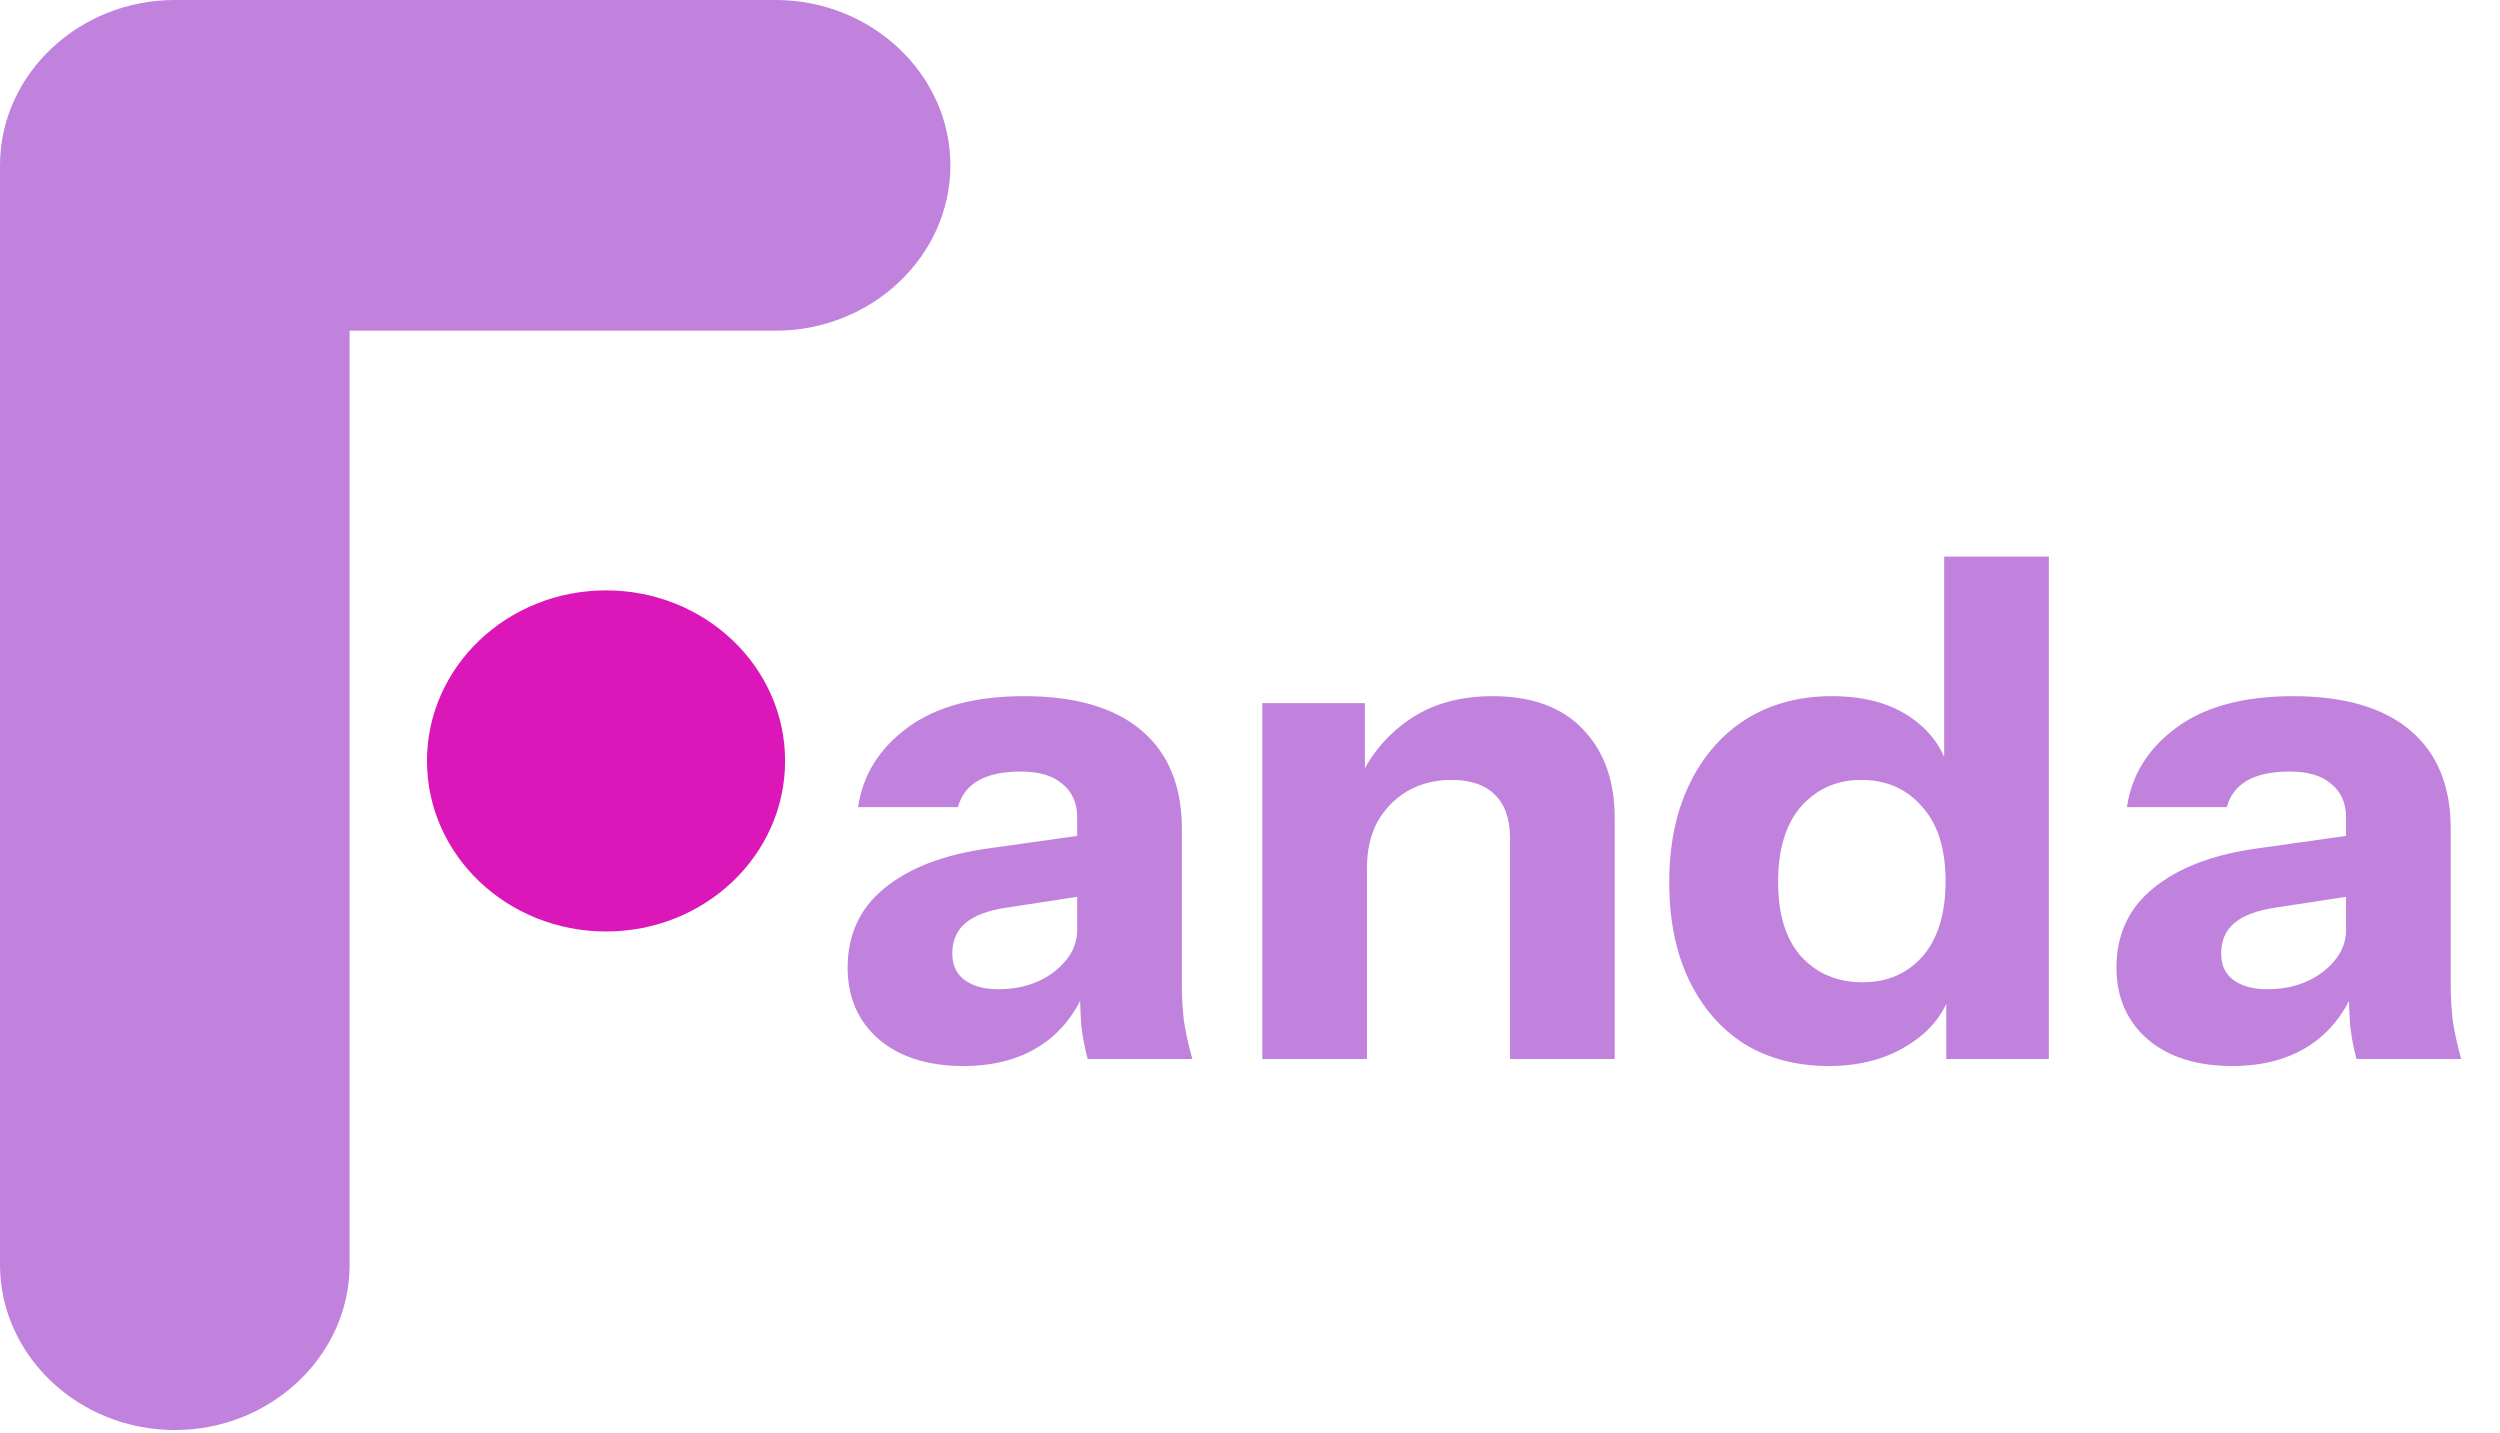
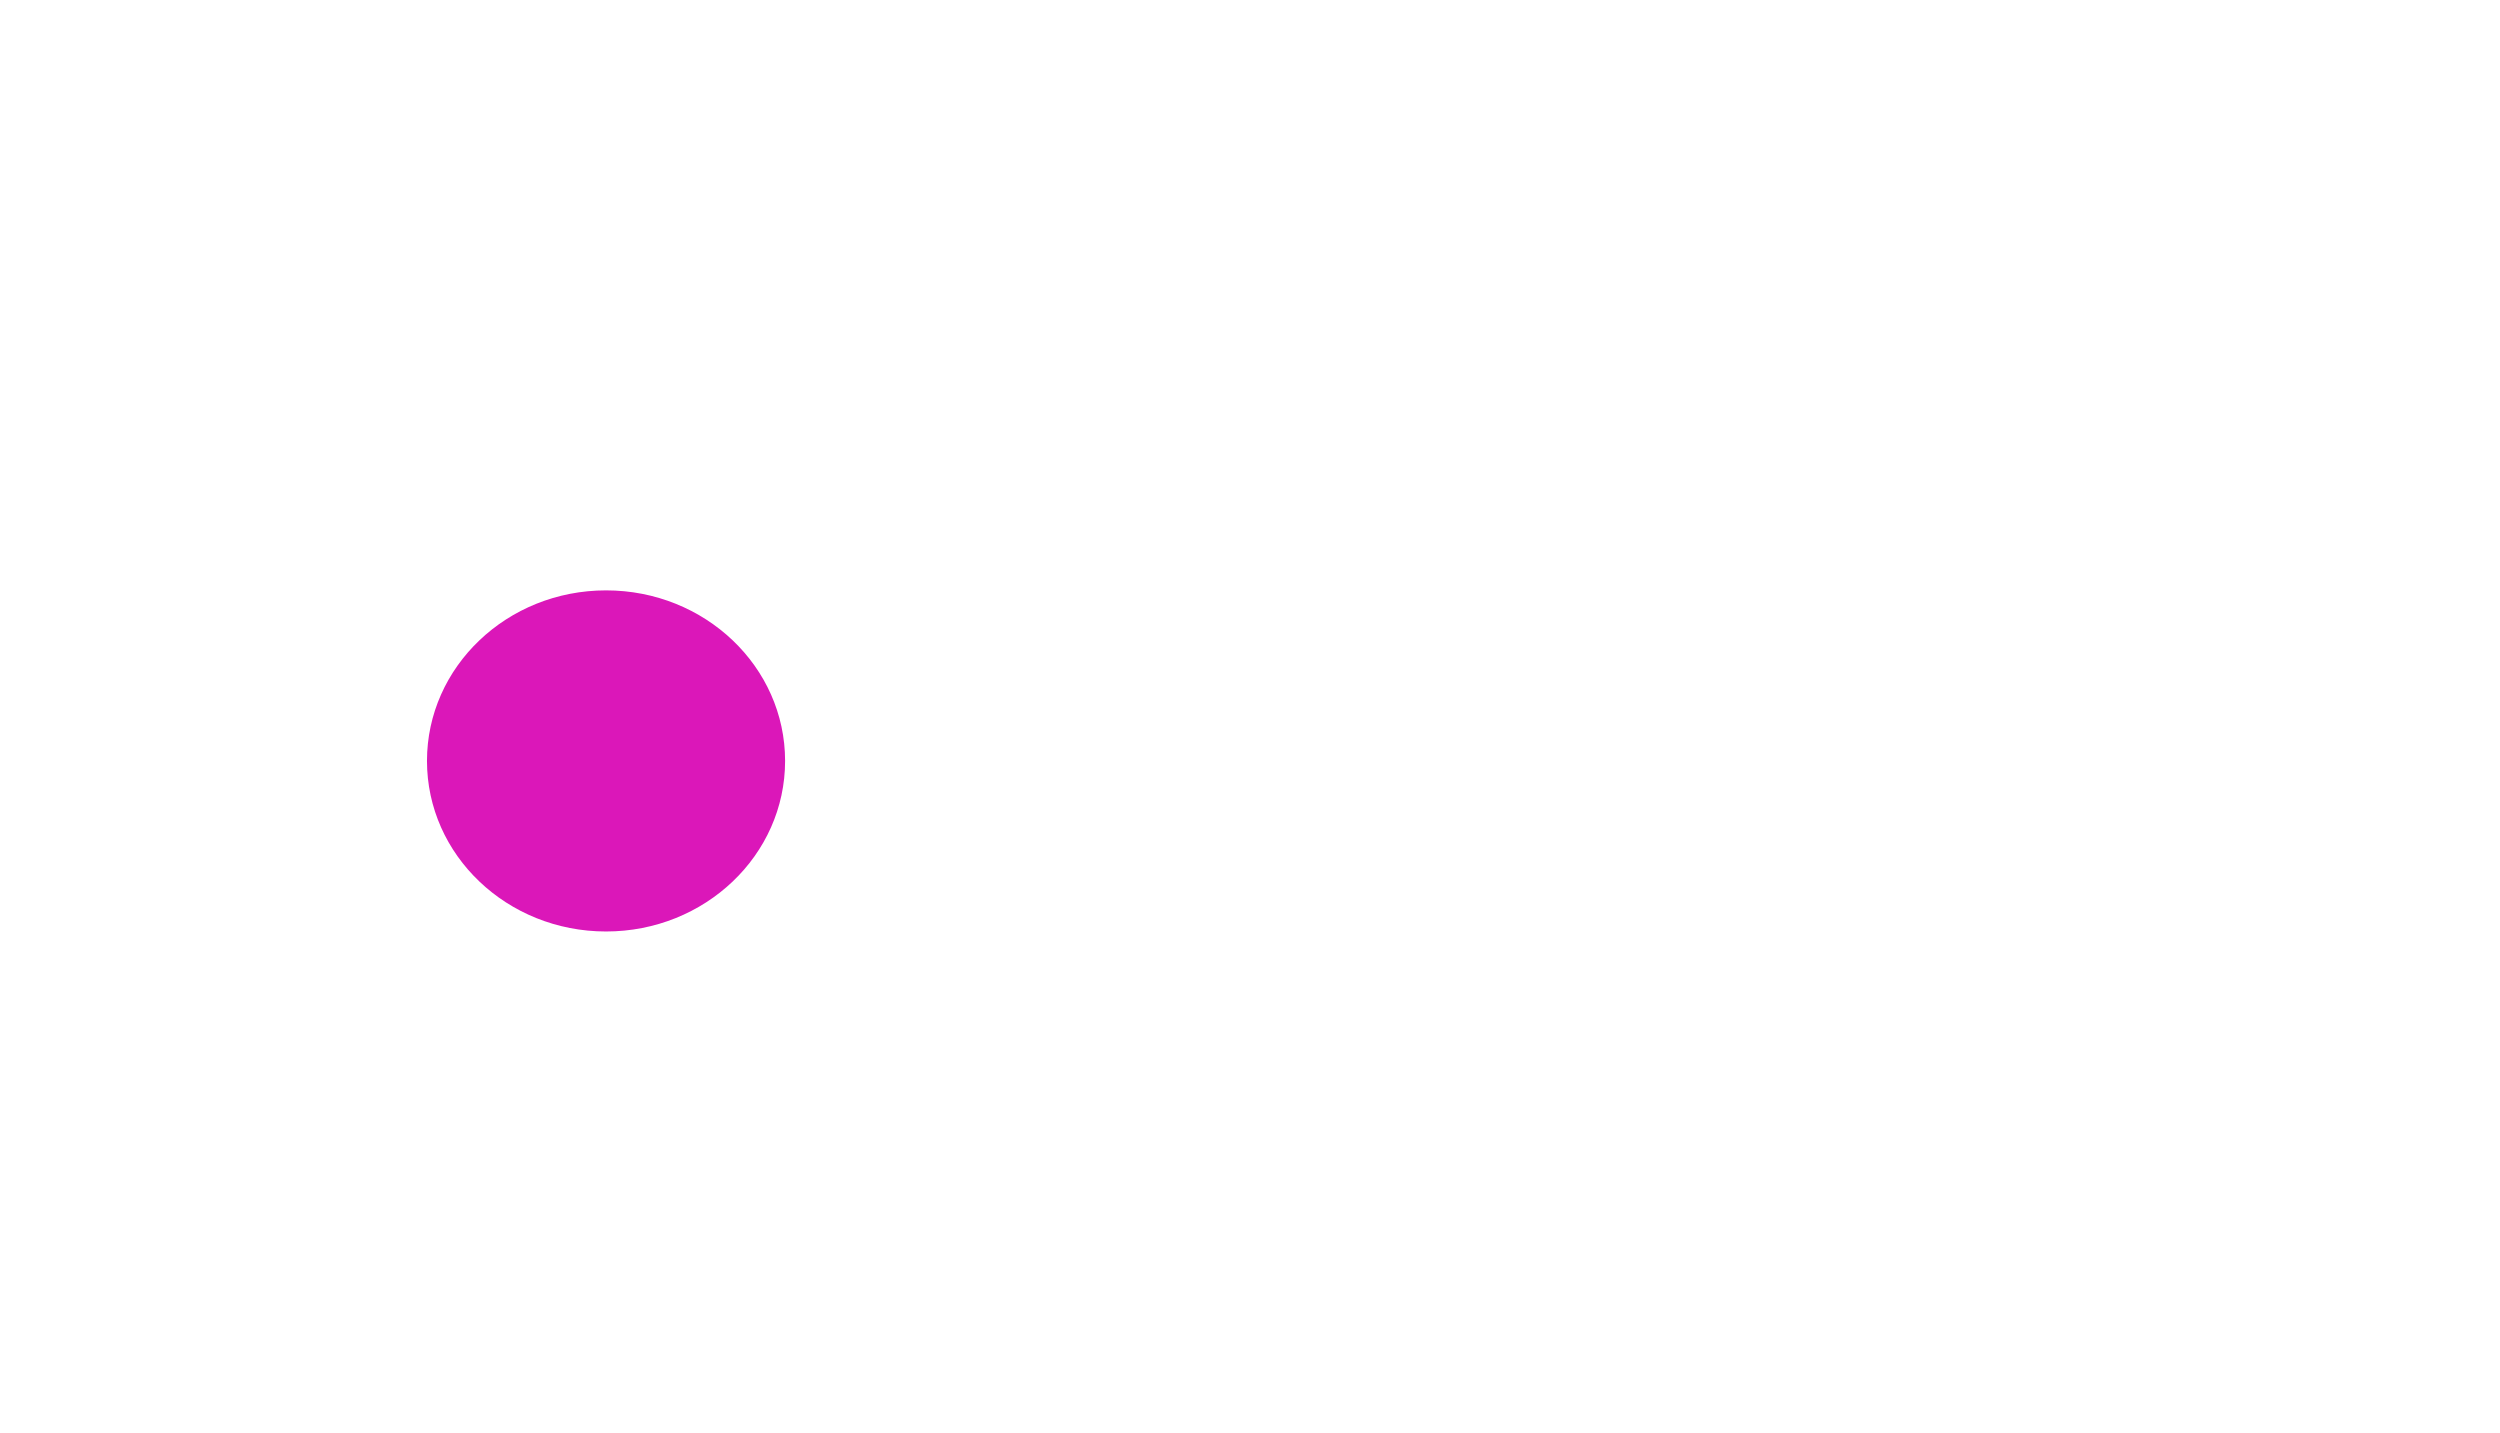
<svg xmlns="http://www.w3.org/2000/svg" width="293" height="168" viewBox="0 0 293 168" fill="none">
-   <path d="M127.475 124.118C127.148 122.919 126.902 121.637 126.739 120.274C126.63 118.911 126.575 117.33 126.575 115.531H126.248V95.822C126.248 94.131 125.676 92.823 124.531 91.896C123.44 90.915 121.805 90.424 119.624 90.424C117.552 90.424 115.889 90.778 114.635 91.487C113.436 92.196 112.645 93.232 112.263 94.595H100.568C101.114 90.833 103.049 87.725 106.375 85.272C109.701 82.818 114.253 81.591 120.033 81.591C126.03 81.591 130.61 82.927 133.772 85.599C136.934 88.27 138.515 92.114 138.515 97.13V115.531C138.515 116.894 138.597 118.284 138.761 119.702C138.979 121.065 139.306 122.537 139.742 124.118H127.475ZM112.918 124.936C108.774 124.936 105.475 123.9 103.022 121.828C100.568 119.702 99.342 116.894 99.342 113.405C99.342 109.534 100.787 106.426 103.676 104.081C106.62 101.683 110.709 100.129 115.944 99.42L128.129 97.703V104.818L117.988 106.371C115.807 106.699 114.199 107.298 113.163 108.171C112.127 109.043 111.609 110.242 111.609 111.769C111.609 113.132 112.1 114.168 113.081 114.877C114.063 115.586 115.371 115.94 117.007 115.94C119.569 115.94 121.75 115.258 123.549 113.895C125.349 112.478 126.248 110.842 126.248 108.988L127.393 115.531C126.194 118.639 124.367 120.983 121.914 122.564C119.46 124.145 116.462 124.936 112.918 124.936ZM147.944 124.118V82.409H159.966V92.223H160.211V124.118H147.944ZM176.977 124.118V98.275C176.977 95.985 176.377 94.268 175.178 93.123C174.033 91.978 172.343 91.405 170.107 91.405C168.199 91.405 166.481 91.841 164.955 92.714C163.483 93.586 162.311 94.786 161.438 96.312C160.62 97.839 160.211 99.638 160.211 101.71L159.148 91.651C160.511 88.597 162.501 86.171 165.118 84.372C167.79 82.518 171.061 81.591 174.932 81.591C179.567 81.591 183.111 82.9 185.564 85.517C188.017 88.079 189.244 91.541 189.244 95.903V124.118H176.977ZM228.102 124.118V114.877L228.92 115.04C228.375 118.039 226.739 120.438 224.013 122.237C221.342 124.036 218.125 124.936 214.363 124.936C210.546 124.936 207.221 124.064 204.385 122.319C201.605 120.52 199.451 118.012 197.925 114.795C196.398 111.578 195.635 107.789 195.635 103.427C195.635 99.011 196.425 95.167 198.006 91.896C199.588 88.625 201.796 86.089 204.631 84.29C207.52 82.491 210.873 81.591 214.69 81.591C218.67 81.591 221.887 82.518 224.34 84.372C226.848 86.226 228.32 88.761 228.757 91.978L227.857 92.059V65.235H240.124V124.118H228.102ZM218.288 115.122C221.178 115.122 223.523 114.113 225.322 112.096C227.121 110.024 228.021 107.08 228.021 103.264C228.021 99.447 227.094 96.53 225.24 94.513C223.441 92.441 221.069 91.405 218.125 91.405C215.29 91.405 212.945 92.441 211.092 94.513C209.292 96.585 208.393 99.529 208.393 103.345C208.393 107.162 209.292 110.079 211.092 112.096C212.945 114.113 215.344 115.122 218.288 115.122ZM276.185 124.118C275.857 122.919 275.612 121.637 275.449 120.274C275.34 118.911 275.285 117.33 275.285 115.531H274.958V95.822C274.958 94.131 274.385 92.823 273.24 91.896C272.15 90.915 270.514 90.424 268.333 90.424C266.262 90.424 264.599 90.778 263.345 91.487C262.145 92.196 261.355 93.232 260.973 94.595H249.278C249.823 90.833 251.759 87.725 255.085 85.272C258.411 82.818 262.963 81.591 268.742 81.591C274.74 81.591 279.32 82.927 282.482 85.599C285.644 88.27 287.225 92.114 287.225 97.13V115.531C287.225 116.894 287.307 118.284 287.471 119.702C287.689 121.065 288.016 122.537 288.452 124.118H276.185ZM261.627 124.936C257.484 124.936 254.185 123.9 251.732 121.828C249.278 119.702 248.051 116.894 248.051 113.405C248.051 109.534 249.496 106.426 252.386 104.081C255.33 101.683 259.419 100.129 264.653 99.42L276.839 97.703V104.818L266.698 106.371C264.517 106.699 262.909 107.298 261.873 108.171C260.837 109.043 260.319 110.242 260.319 111.769C260.319 113.132 260.81 114.168 261.791 114.877C262.772 115.586 264.081 115.94 265.716 115.94C268.279 115.94 270.46 115.258 272.259 113.895C274.058 112.478 274.958 110.842 274.958 108.988L276.103 115.531C274.903 118.639 273.077 120.983 270.623 122.564C268.17 124.145 265.171 124.936 261.627 124.936Z" fill="#C082DD" />
-   <path fill-rule="evenodd" clip-rule="evenodd" d="M111.384 19.378C111.384 30.042 102.16 38.757 90.897 38.757H40.974V148.221C40.974 158.884 31.75 167.599 20.487 167.599C9.213 167.599 0 158.874 0 148.221V38.757V19.378C0 8.715 9.224 0 20.487 0H40.974H90.897C102.171 0 111.384 8.715 111.384 19.378Z" fill="#C082DD" />
  <path fill-rule="evenodd" clip-rule="evenodd" d="M71.028 69.192C82.621 69.192 92.013 78.138 92.013 89.181C92.013 100.224 82.621 109.17 71.028 109.17C59.434 109.17 50.042 100.224 50.042 89.181C50.042 78.149 59.434 69.192 71.028 69.192Z" fill="#DB17B9" />
</svg>